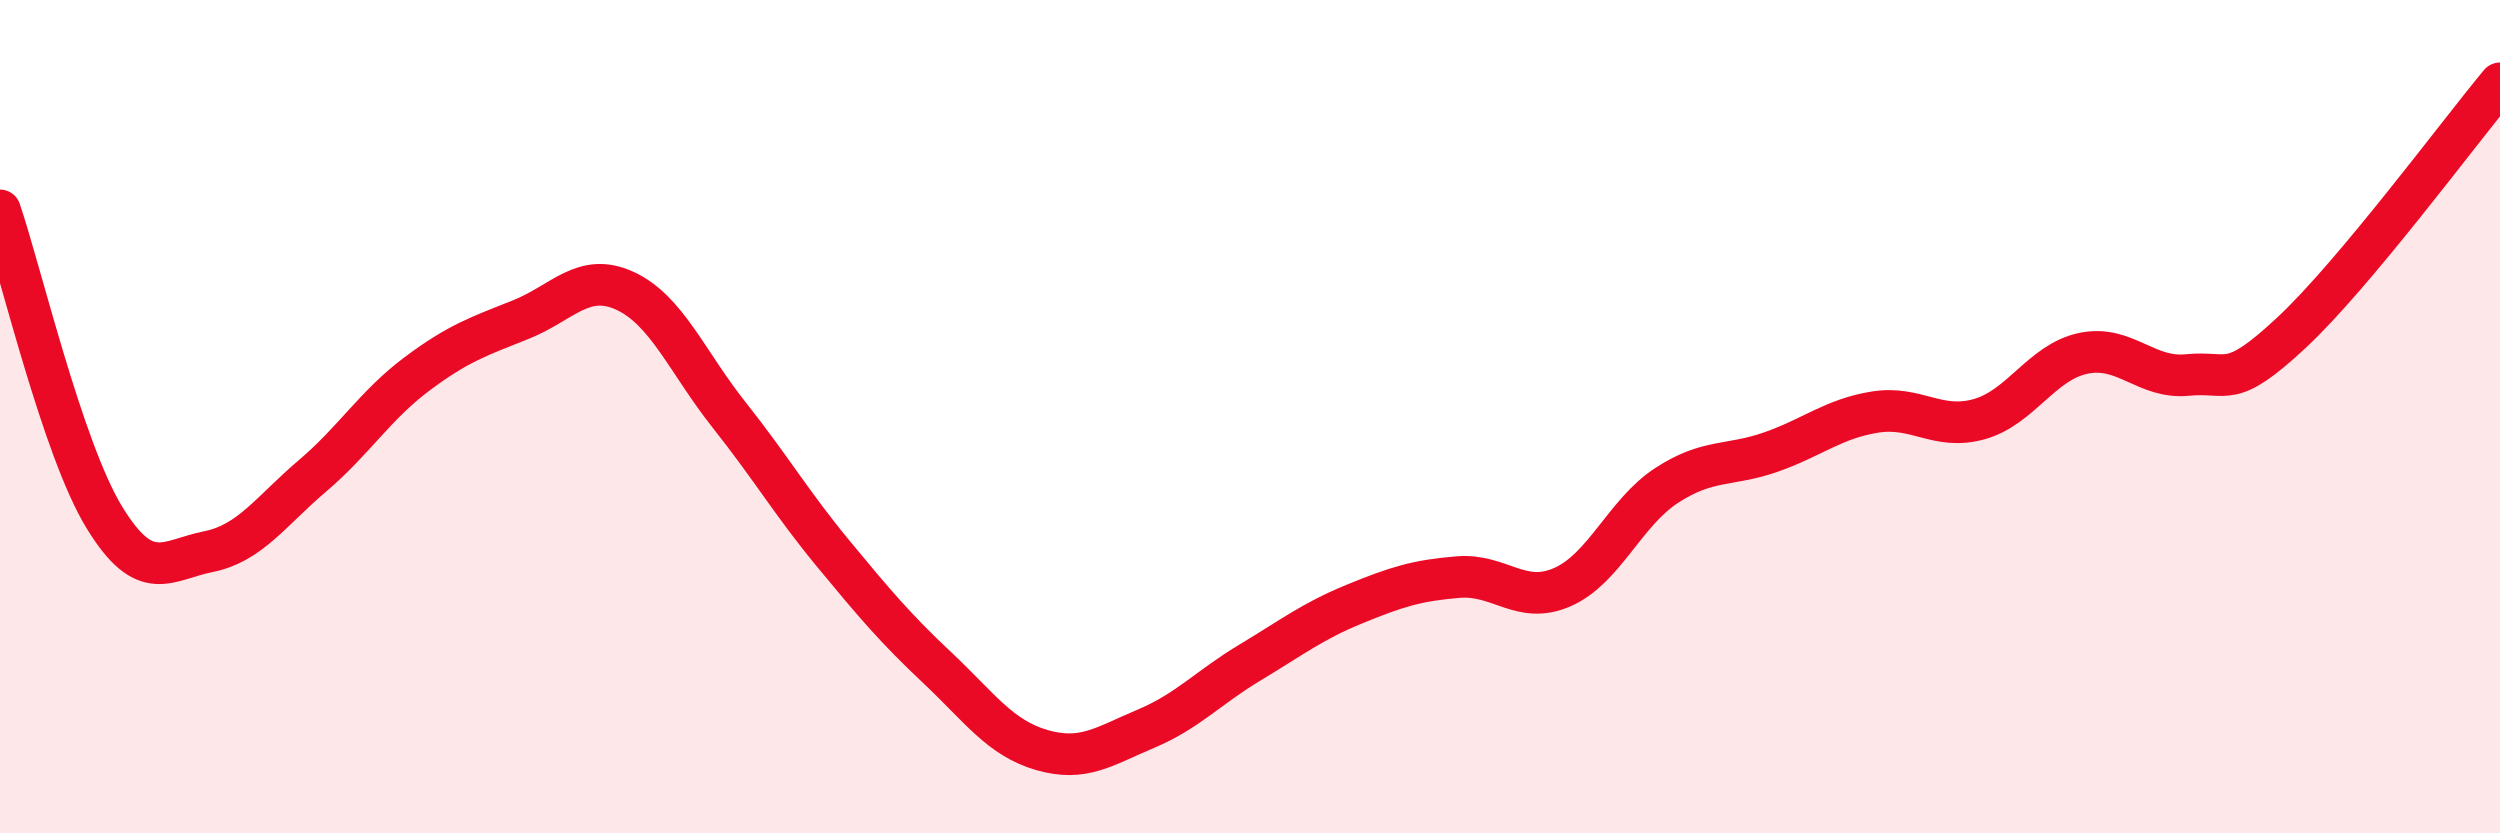
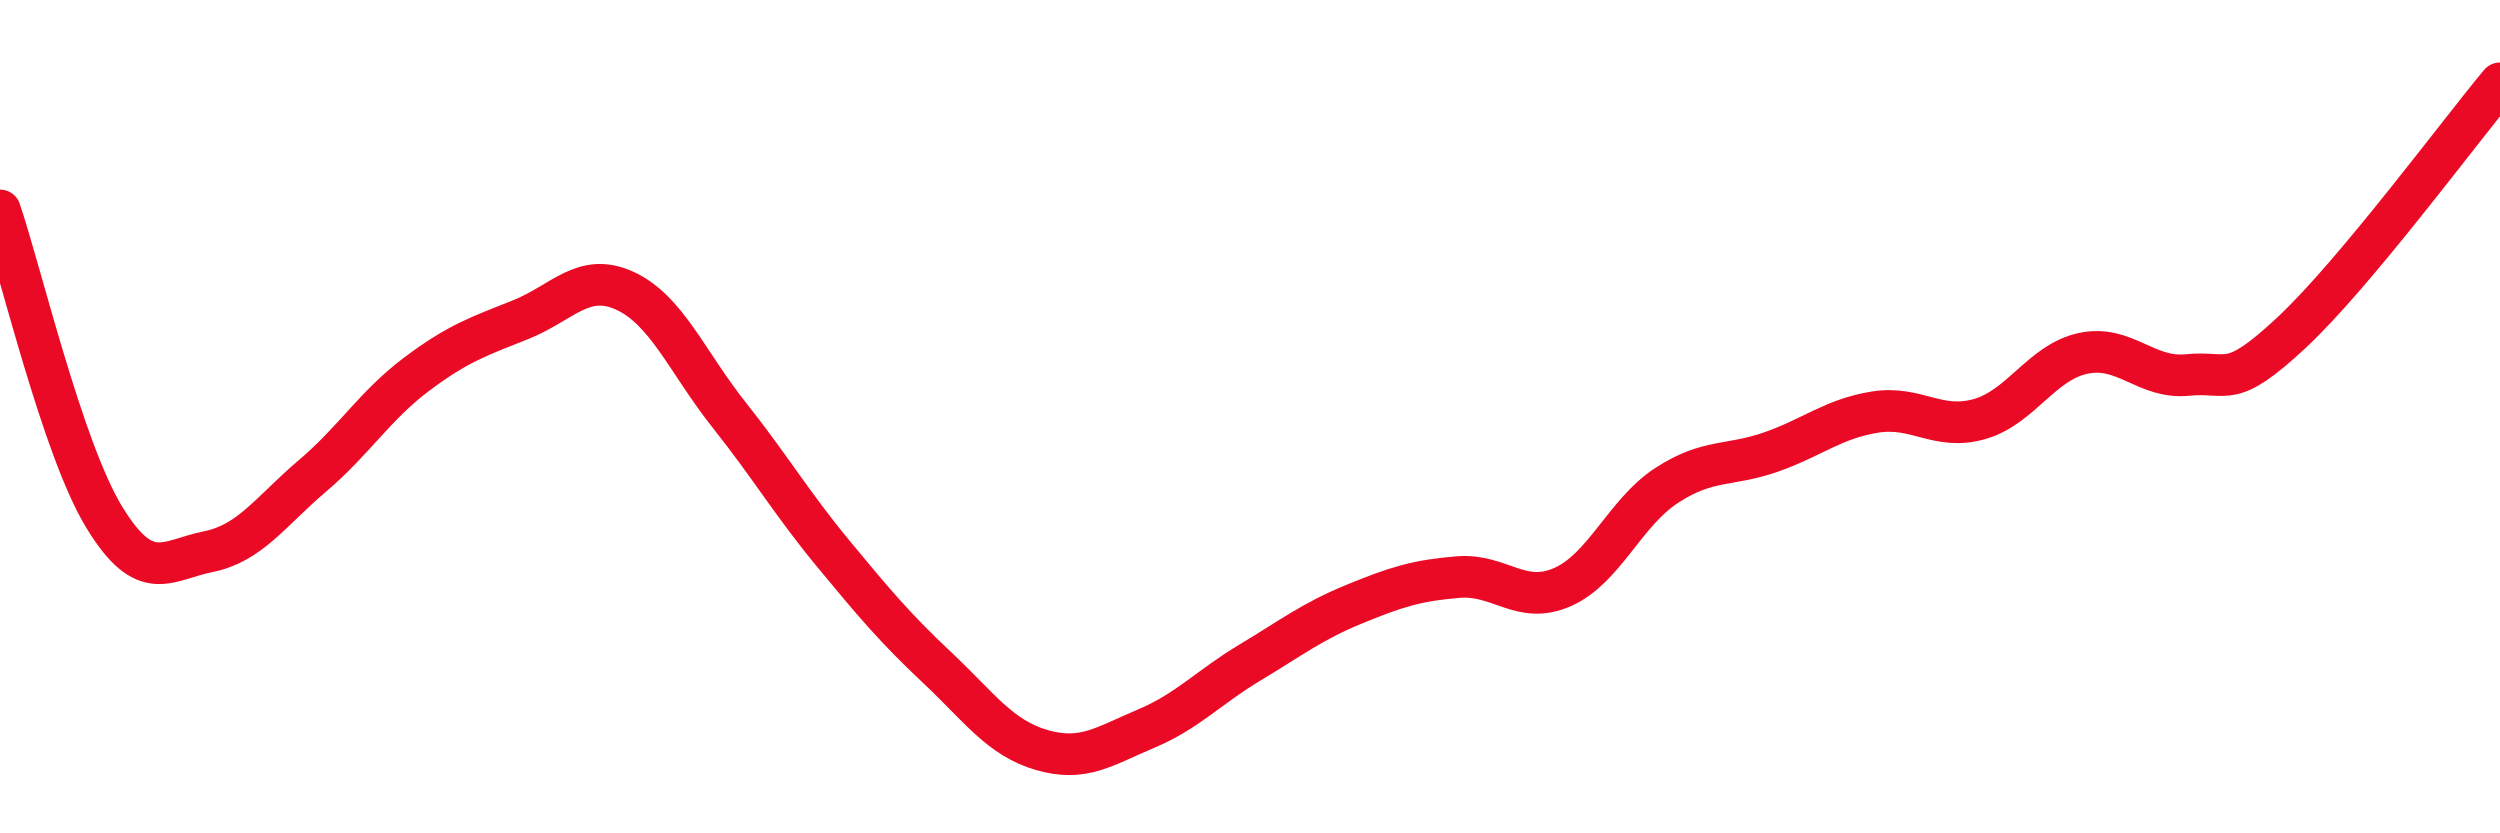
<svg xmlns="http://www.w3.org/2000/svg" width="60" height="20" viewBox="0 0 60 20">
-   <path d="M 0,5.05 C 0.5,6.52 1.5,10.77 2.5,12.41 C 3.5,14.05 4,13.44 5,13.24 C 6,13.04 6.5,12.27 7.5,11.42 C 8.5,10.57 9,9.73 10,8.98 C 11,8.23 11.5,8.07 12.5,7.67 C 13.5,7.27 14,6.52 15,6.98 C 16,7.44 16.5,8.7 17.5,9.96 C 18.5,11.22 19,12.08 20,13.29 C 21,14.5 21.5,15.09 22.5,16.03 C 23.5,16.97 24,17.71 25,18 C 26,18.29 26.5,17.91 27.5,17.49 C 28.5,17.07 29,16.5 30,15.9 C 31,15.3 31.5,14.91 32.5,14.5 C 33.5,14.09 34,13.93 35,13.85 C 36,13.77 36.5,14.53 37.5,14.09 C 38.5,13.65 39,12.3 40,11.65 C 41,11 41.5,11.2 42.5,10.85 C 43.5,10.5 44,10.05 45,9.89 C 46,9.73 46.5,10.34 47.5,10.06 C 48.5,9.78 49,8.69 50,8.48 C 51,8.27 51.5,9.1 52.5,9 C 53.5,8.9 53.5,9.38 55,7.98 C 56.5,6.58 59,3.2 60,2L60 20L0 20Z" fill="#EB0A25" opacity="0.1" stroke-linecap="round" stroke-linejoin="round" />
  <path d="M 0,5.05 C 0.5,6.52 1.5,10.77 2.5,12.41 C 3.5,14.05 4,13.44 5,13.24 C 6,13.04 6.5,12.27 7.5,11.42 C 8.5,10.57 9,9.73 10,8.98 C 11,8.23 11.5,8.07 12.5,7.67 C 13.5,7.27 14,6.52 15,6.98 C 16,7.44 16.5,8.7 17.5,9.96 C 18.5,11.22 19,12.08 20,13.29 C 21,14.5 21.5,15.09 22.5,16.03 C 23.5,16.97 24,17.71 25,18 C 26,18.29 26.5,17.91 27.5,17.49 C 28.5,17.07 29,16.5 30,15.9 C 31,15.3 31.5,14.91 32.5,14.5 C 33.5,14.09 34,13.93 35,13.85 C 36,13.77 36.5,14.53 37.5,14.09 C 38.5,13.65 39,12.3 40,11.65 C 41,11 41.5,11.2 42.5,10.85 C 43.5,10.5 44,10.05 45,9.89 C 46,9.73 46.5,10.34 47.5,10.06 C 48.5,9.78 49,8.69 50,8.48 C 51,8.27 51.5,9.1 52.5,9 C 53.5,8.9 53.5,9.38 55,7.98 C 56.5,6.58 59,3.2 60,2" stroke="#EB0A25" stroke-width="1" fill="none" stroke-linecap="round" stroke-linejoin="round" />
</svg>